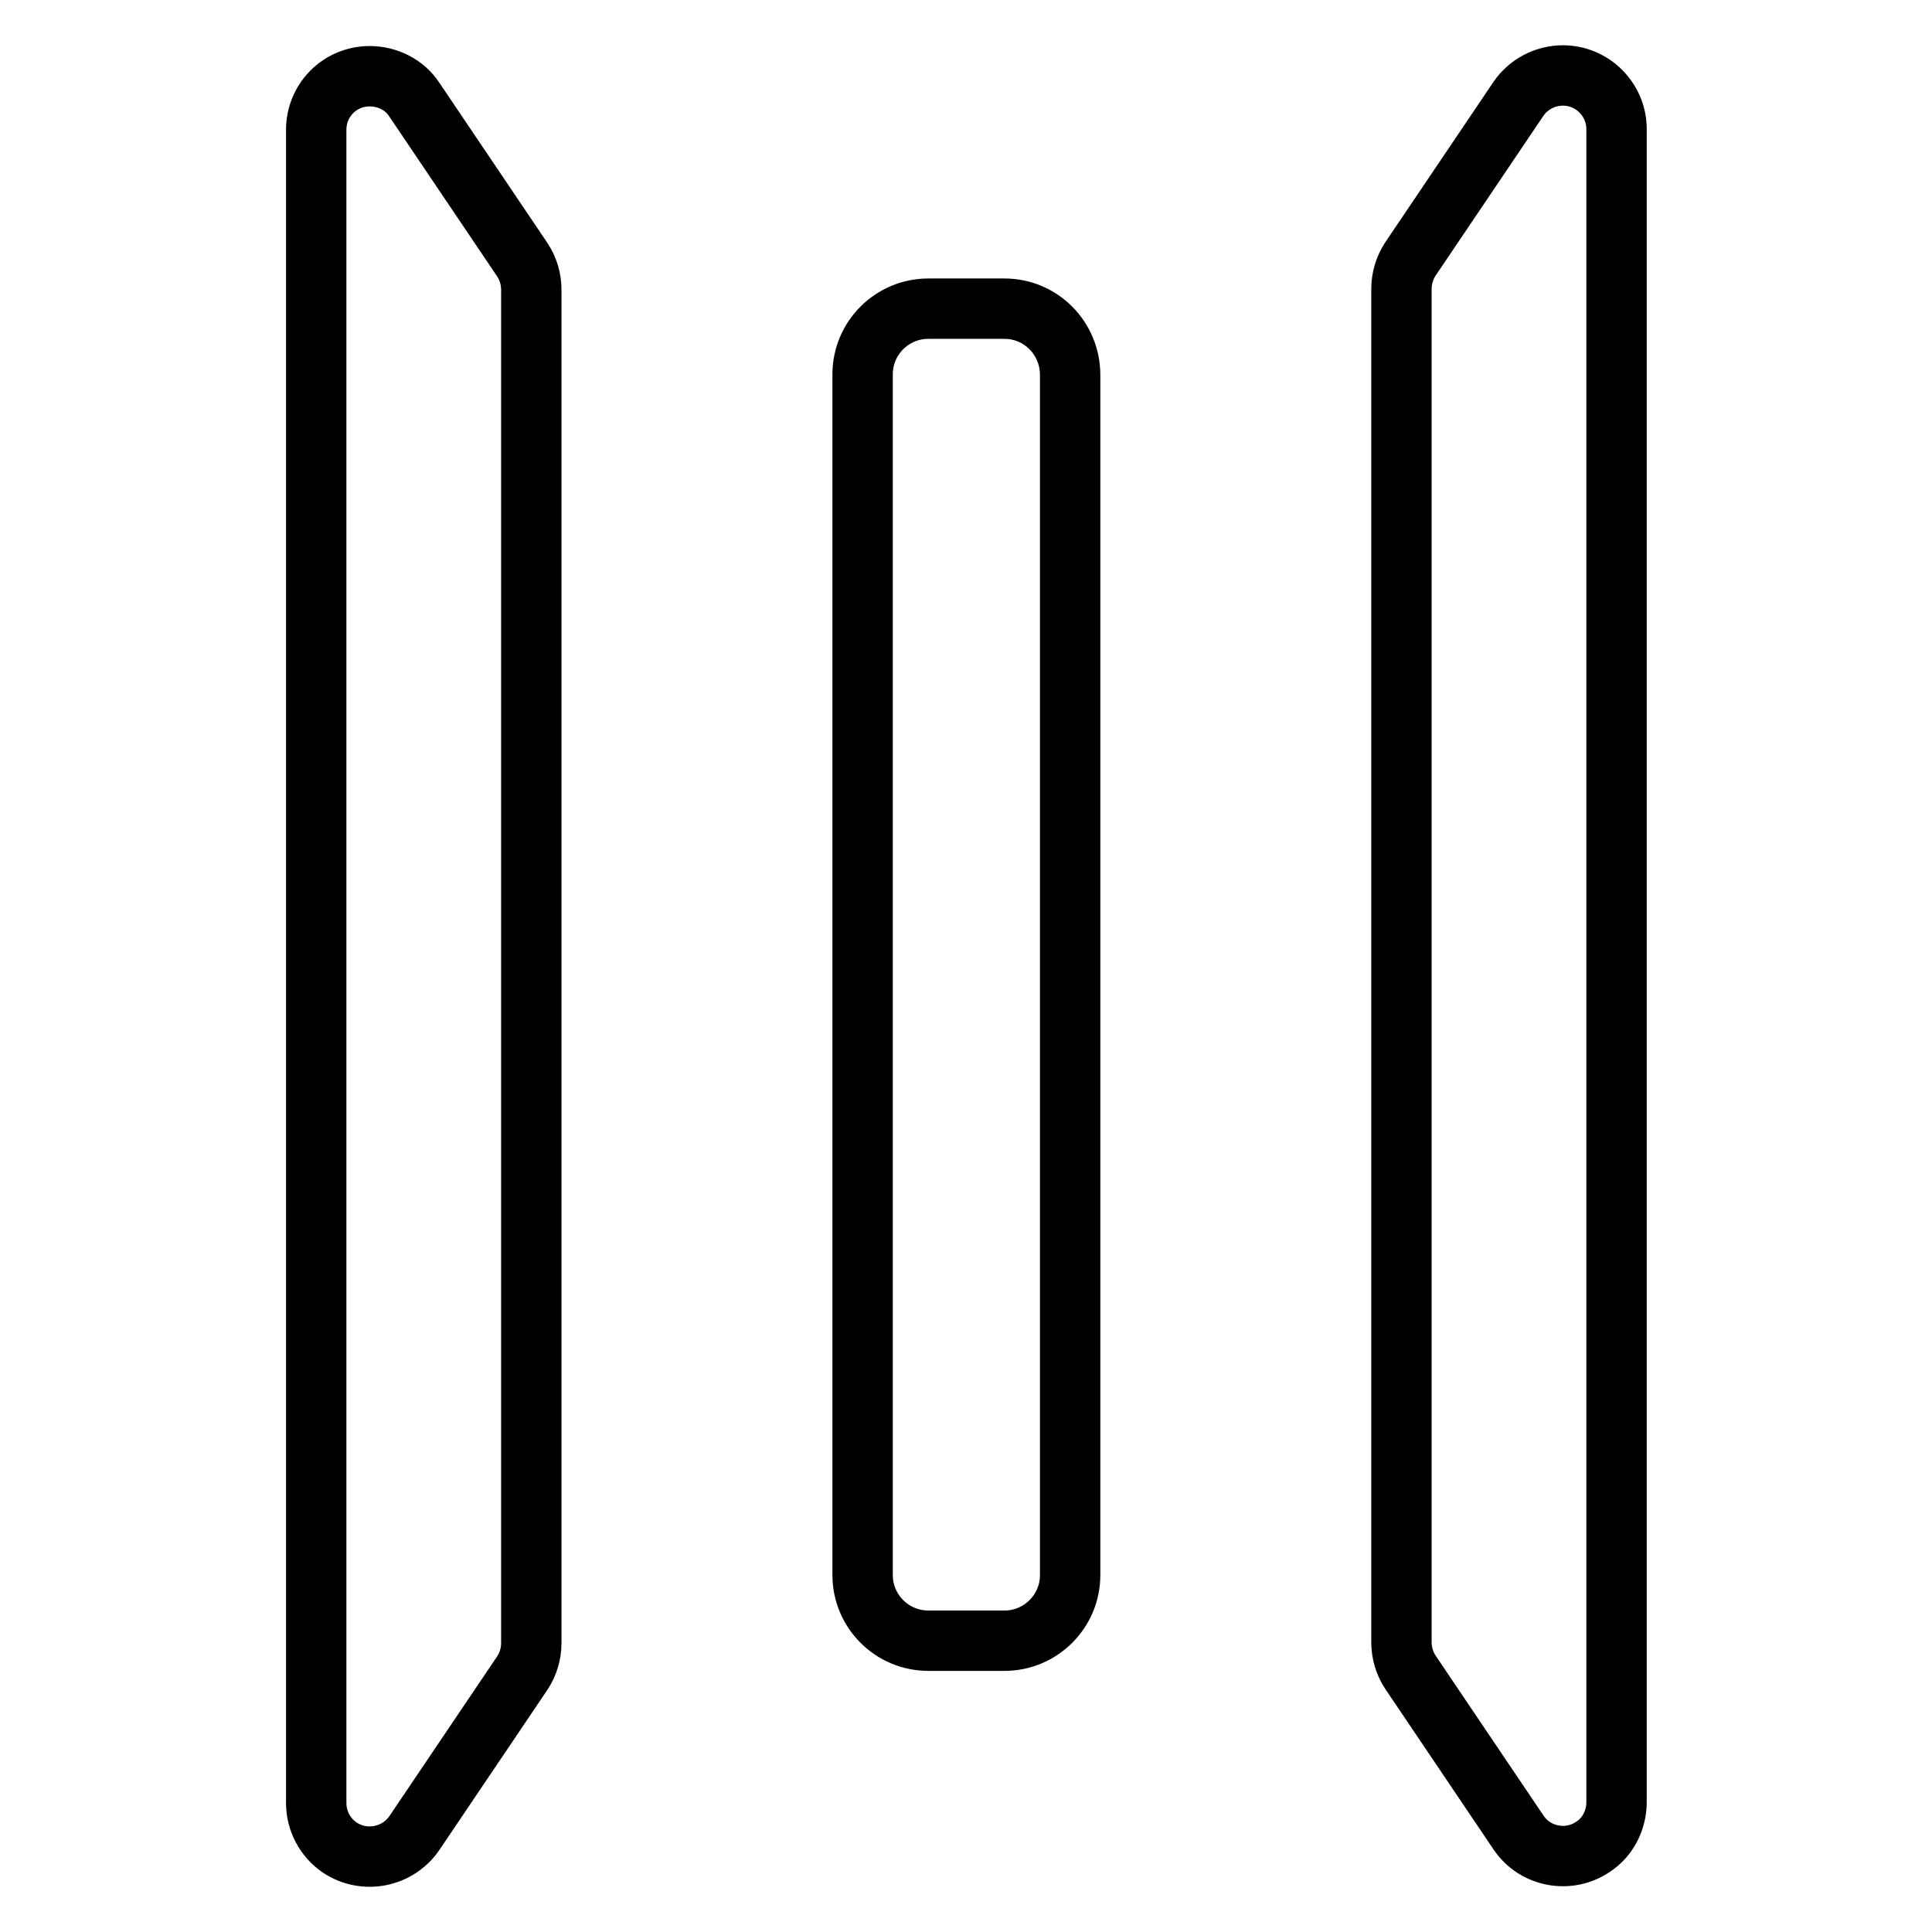
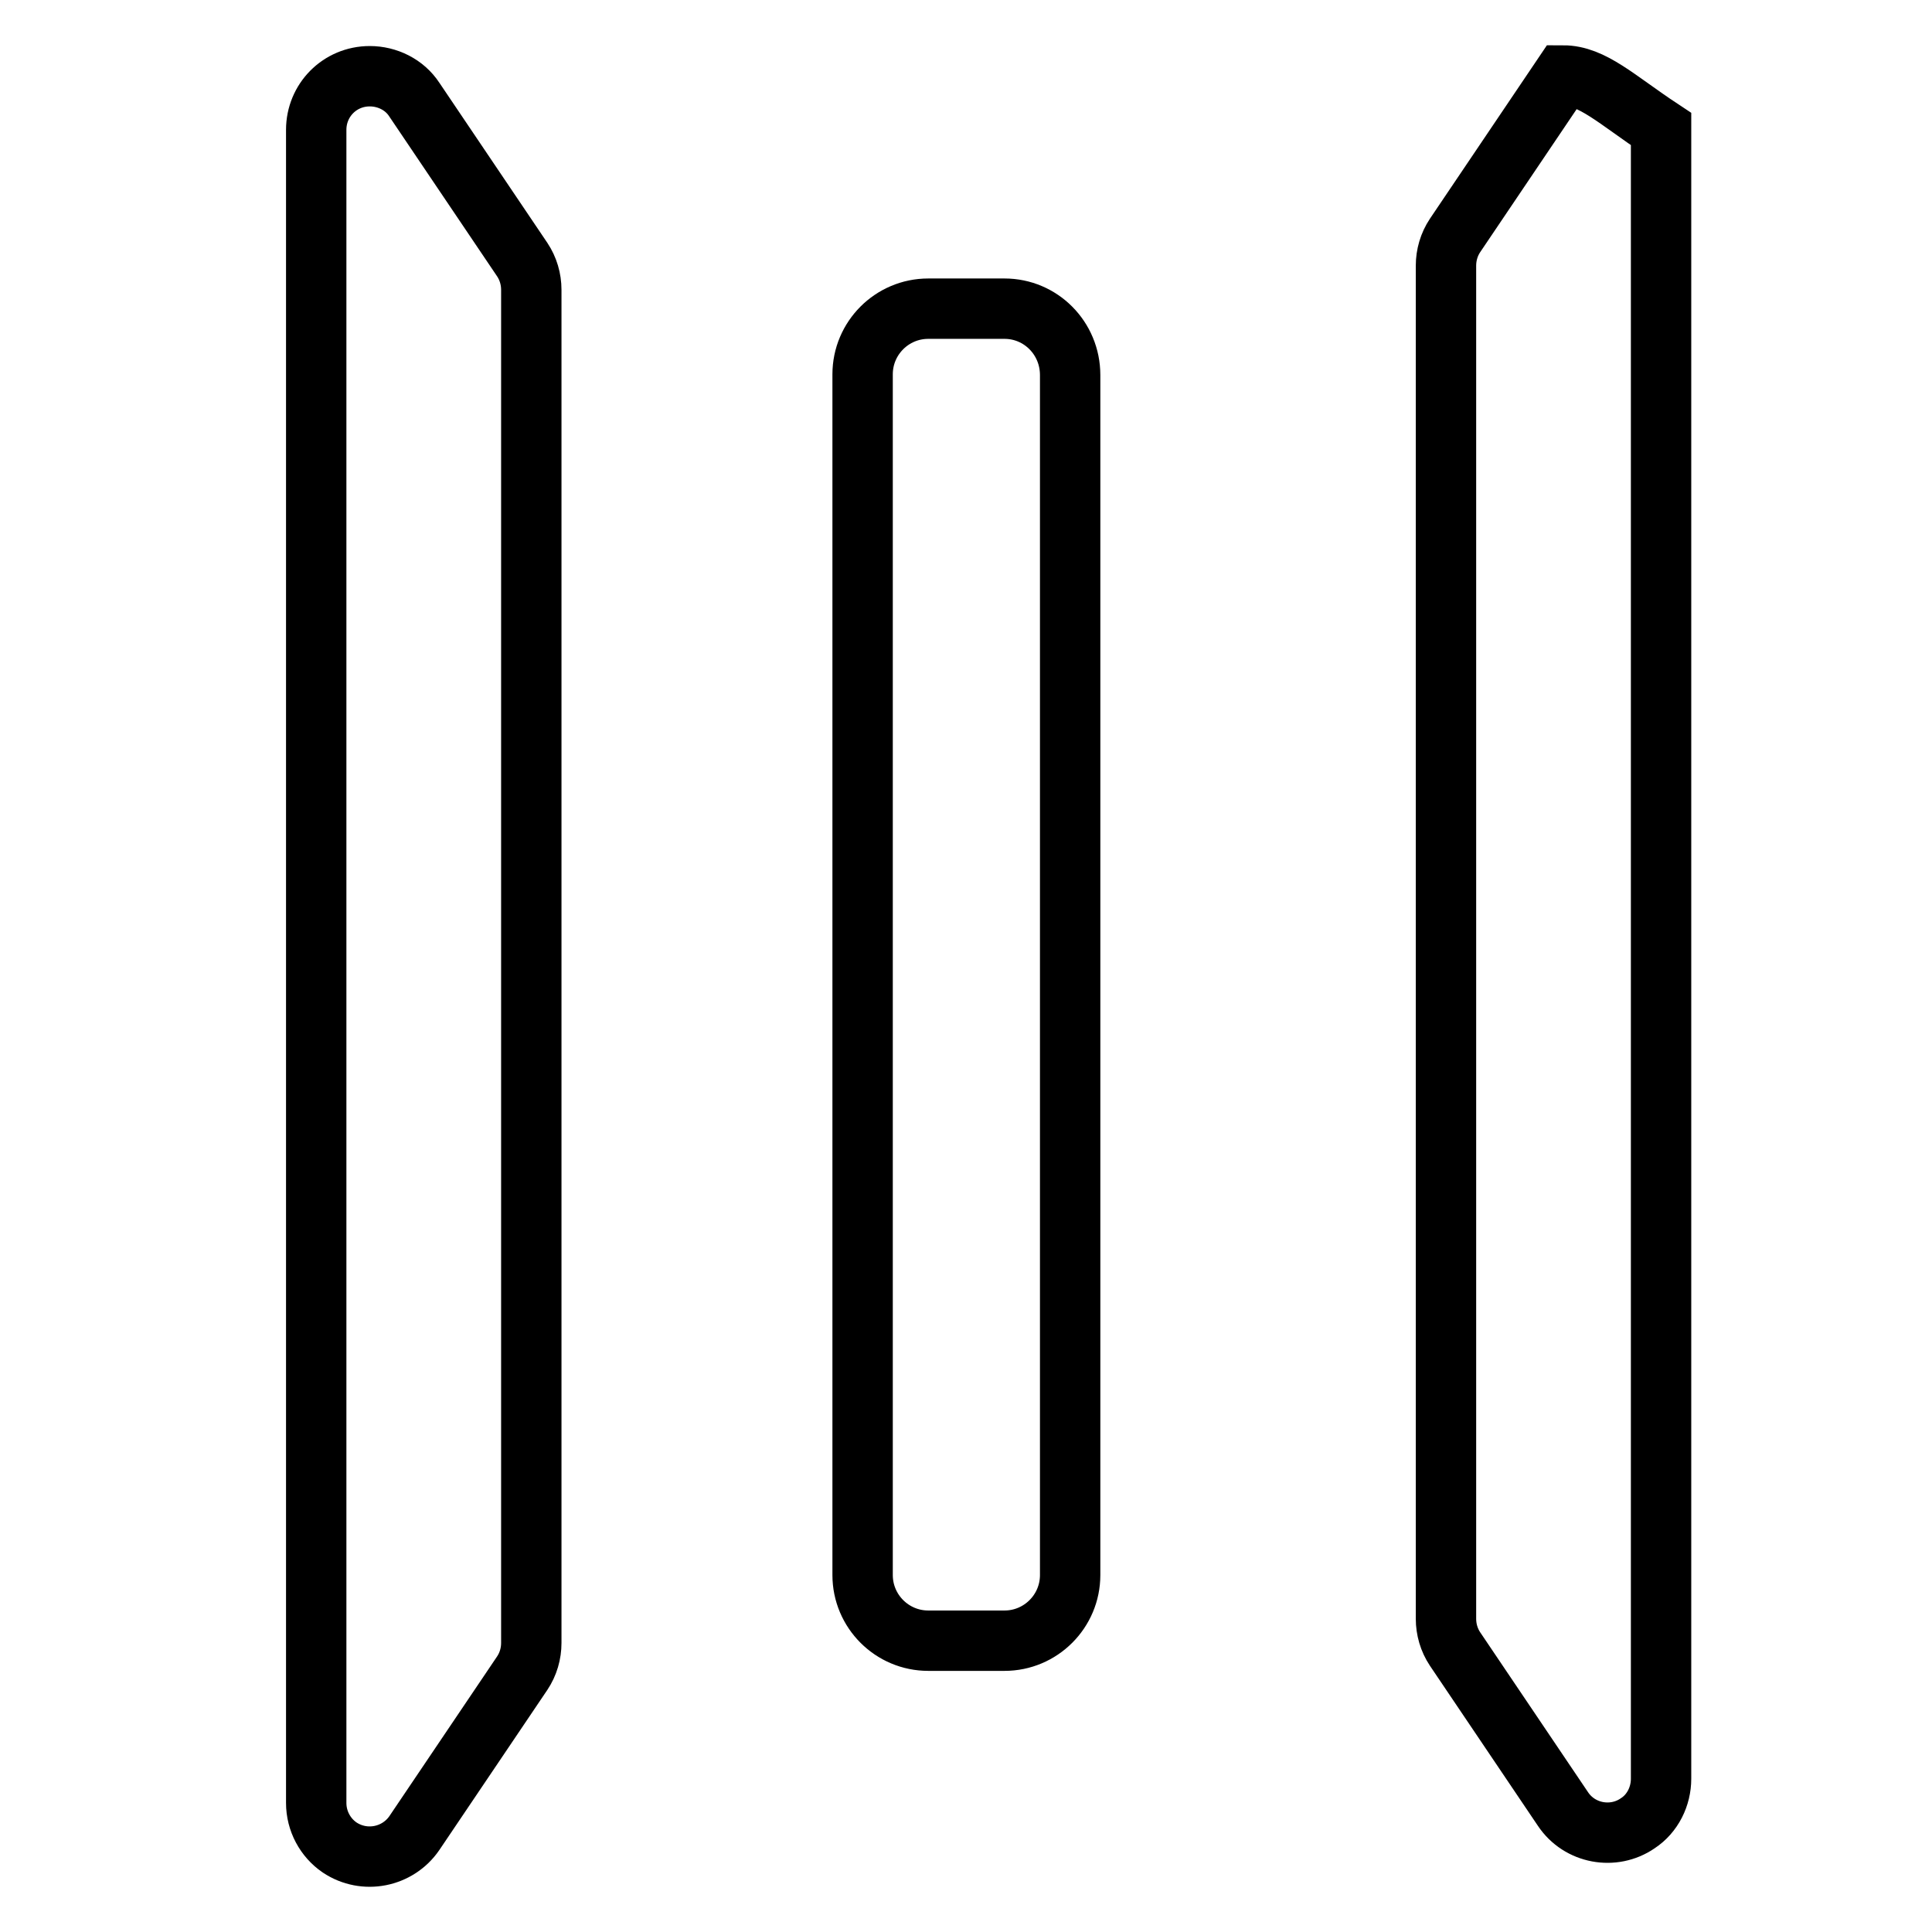
<svg xmlns="http://www.w3.org/2000/svg" version="1.1" x="0px" y="0px" viewBox="0 0 256 256" enable-background="new 0 0 256 256" xml:space="preserve">
  <g>
-     <path stroke-width="8" fill-opacity="0" stroke="#000000" d="M54.9,13.2c-1.3-2-3.6-3.1-5.9-3.1c-4,0-7.1,3.2-7.1,7.1v221.7c0,2.4,1.2,4.6,3.1,5.9 c3.3,2.2,7.7,1.3,9.9-1.9l14.3-21.2c0.8-1.2,1.2-2.6,1.2-4V38.4c0-1.4-0.4-2.8-1.2-4L54.9,13.2z M207.1,10c-2.4,0-4.6,1.2-5.9,3.1 l-14.3,21.2c-0.8,1.2-1.2,2.6-1.2,4v179.3c0,1.4,0.4,2.8,1.2,4l14.3,21.2c2.2,3.3,6.7,4.1,9.9,1.9c2-1.3,3.1-3.6,3.1-5.9V17.1 C214.2,13.2,211,10,207.1,10z M133.1,40.9H123c-4.8,0-8.7,3.9-8.7,8.7v159.1c0,4.8,3.9,8.7,8.7,8.7h10.1c4.8,0,8.7-3.9,8.7-8.7 V49.7C141.8,44.8,137.9,40.9,133.1,40.9z" />
+     <path stroke-width="8" fill-opacity="0" stroke="#000000" d="M54.9,13.2c-1.3-2-3.6-3.1-5.9-3.1c-4,0-7.1,3.2-7.1,7.1v221.7c0,2.4,1.2,4.6,3.1,5.9 c3.3,2.2,7.7,1.3,9.9-1.9l14.3-21.2c0.8-1.2,1.2-2.6,1.2-4V38.4c0-1.4-0.4-2.8-1.2-4L54.9,13.2z M207.1,10l-14.3,21.2c-0.8,1.2-1.2,2.6-1.2,4v179.3c0,1.4,0.4,2.8,1.2,4l14.3,21.2c2.2,3.3,6.7,4.1,9.9,1.9c2-1.3,3.1-3.6,3.1-5.9V17.1 C214.2,13.2,211,10,207.1,10z M133.1,40.9H123c-4.8,0-8.7,3.9-8.7,8.7v159.1c0,4.8,3.9,8.7,8.7,8.7h10.1c4.8,0,8.7-3.9,8.7-8.7 V49.7C141.8,44.8,137.9,40.9,133.1,40.9z" />
  </g>
</svg>